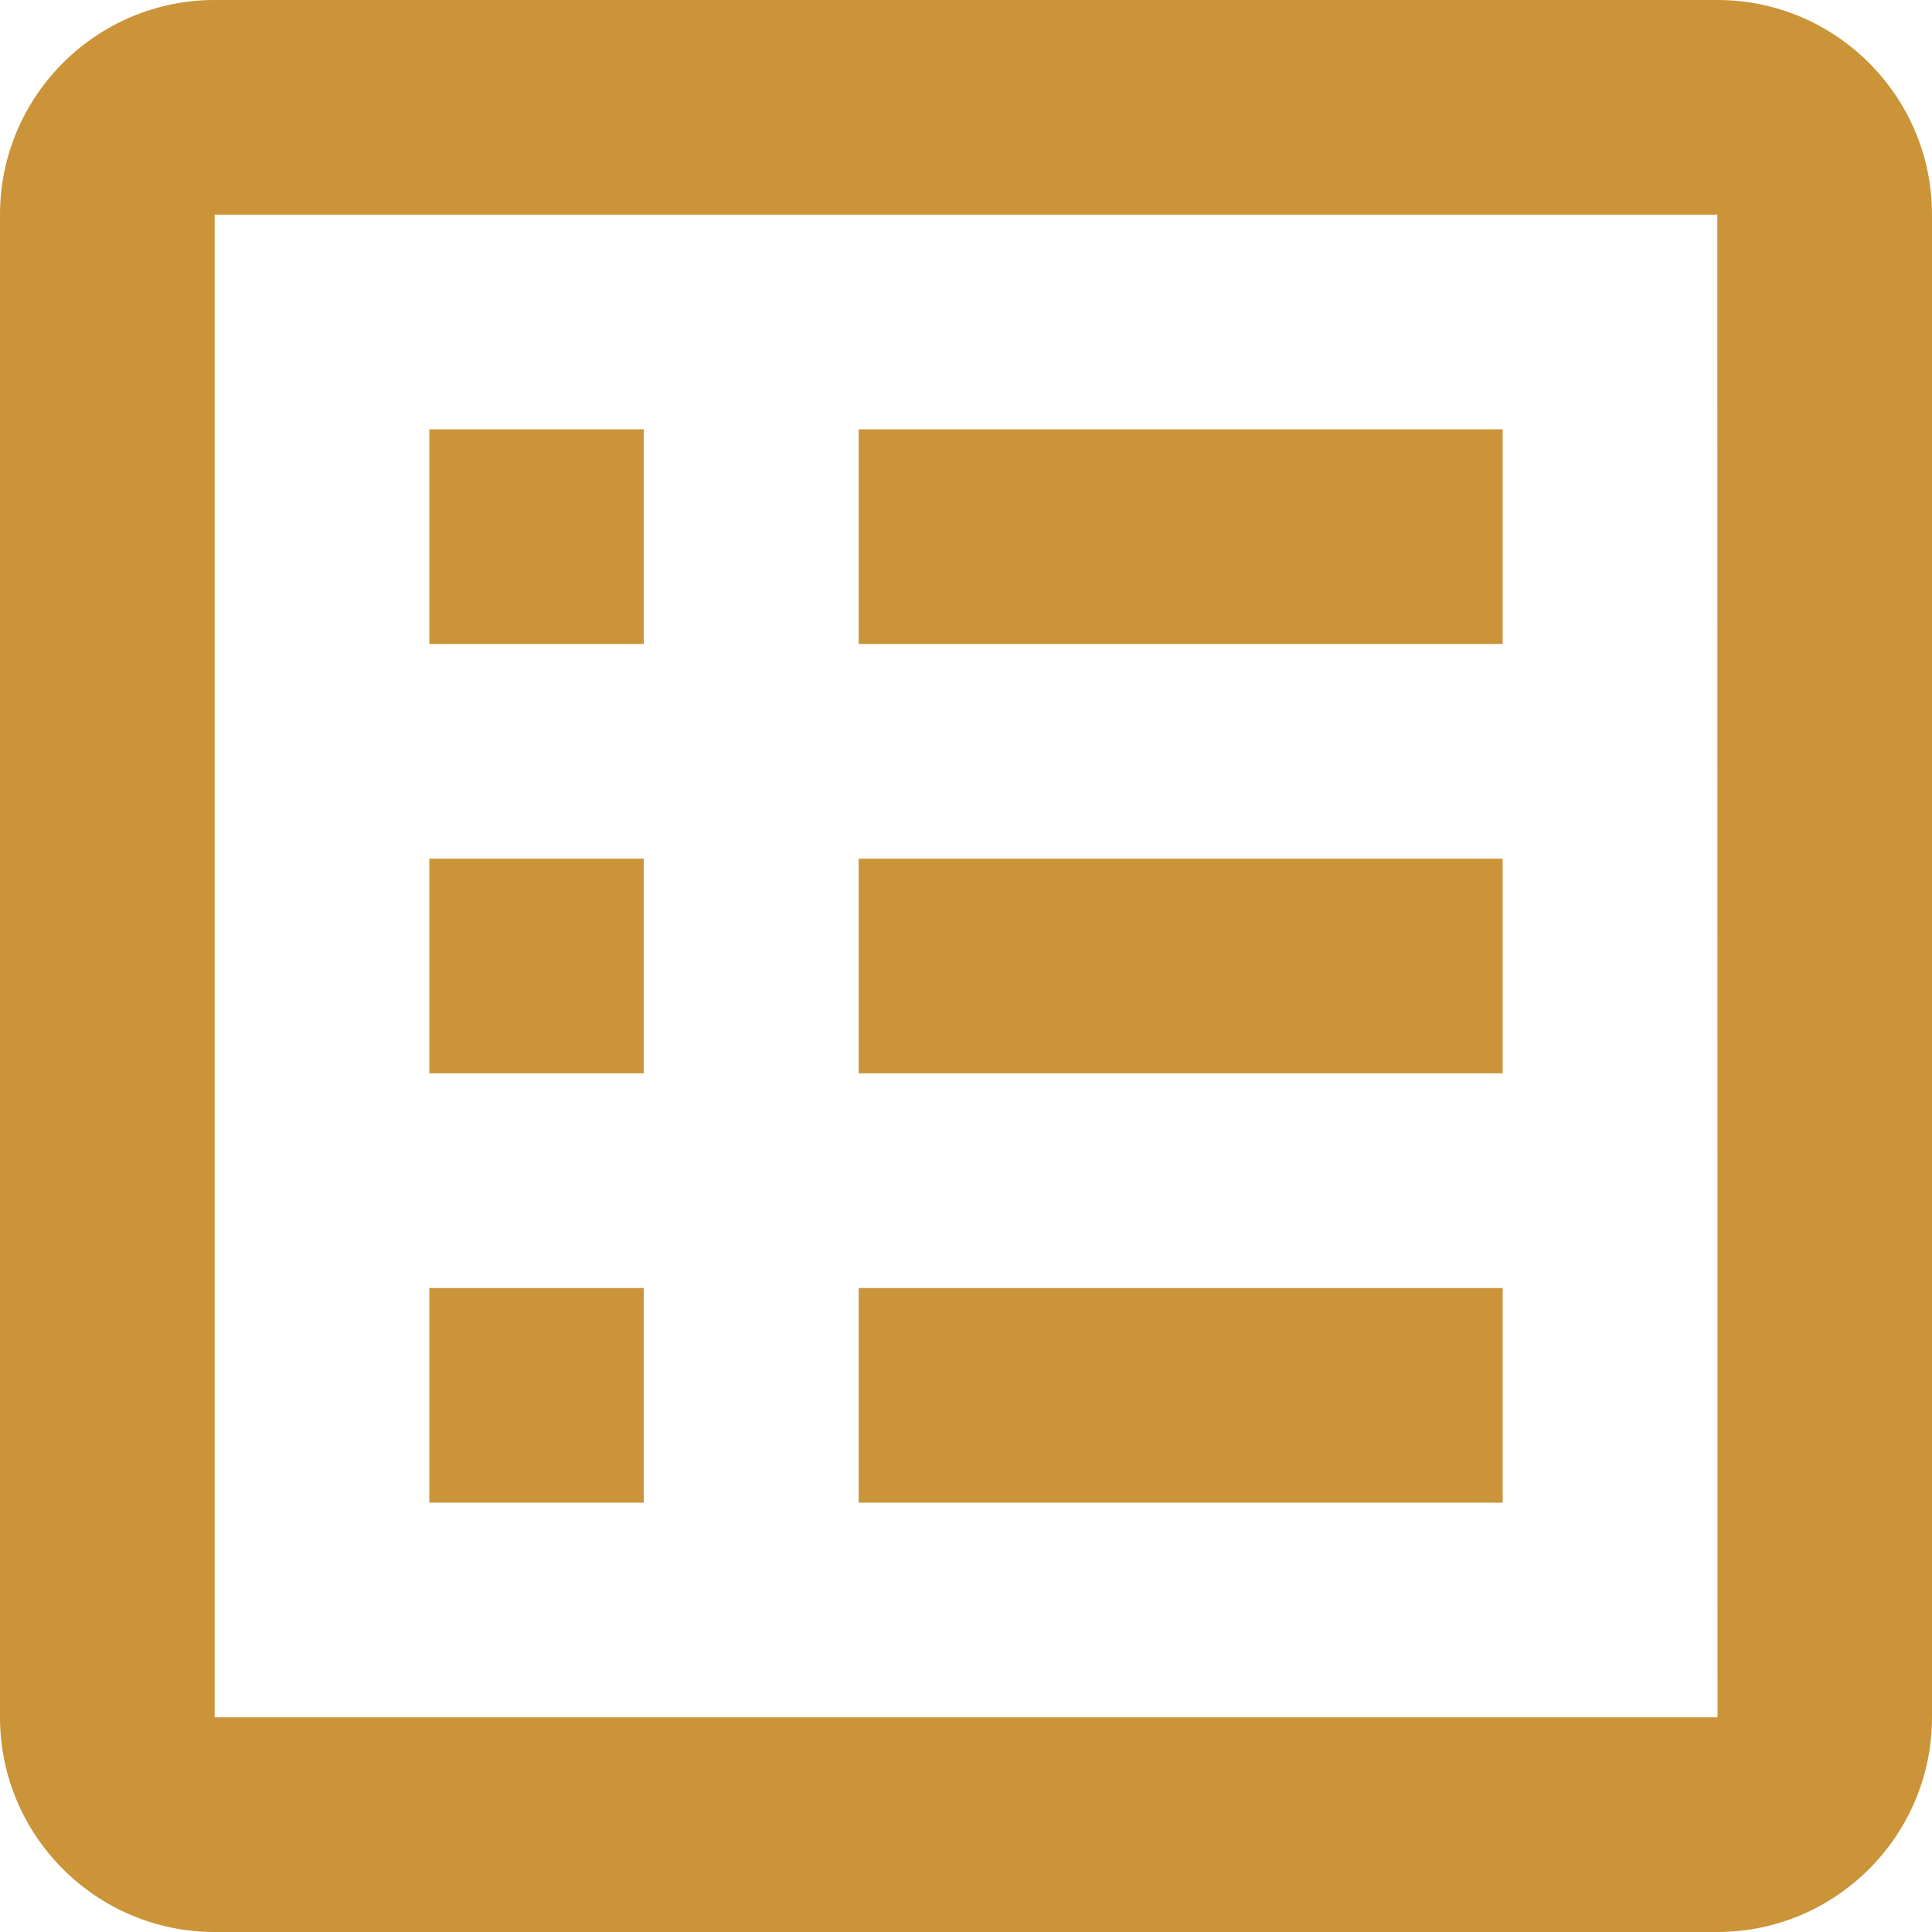
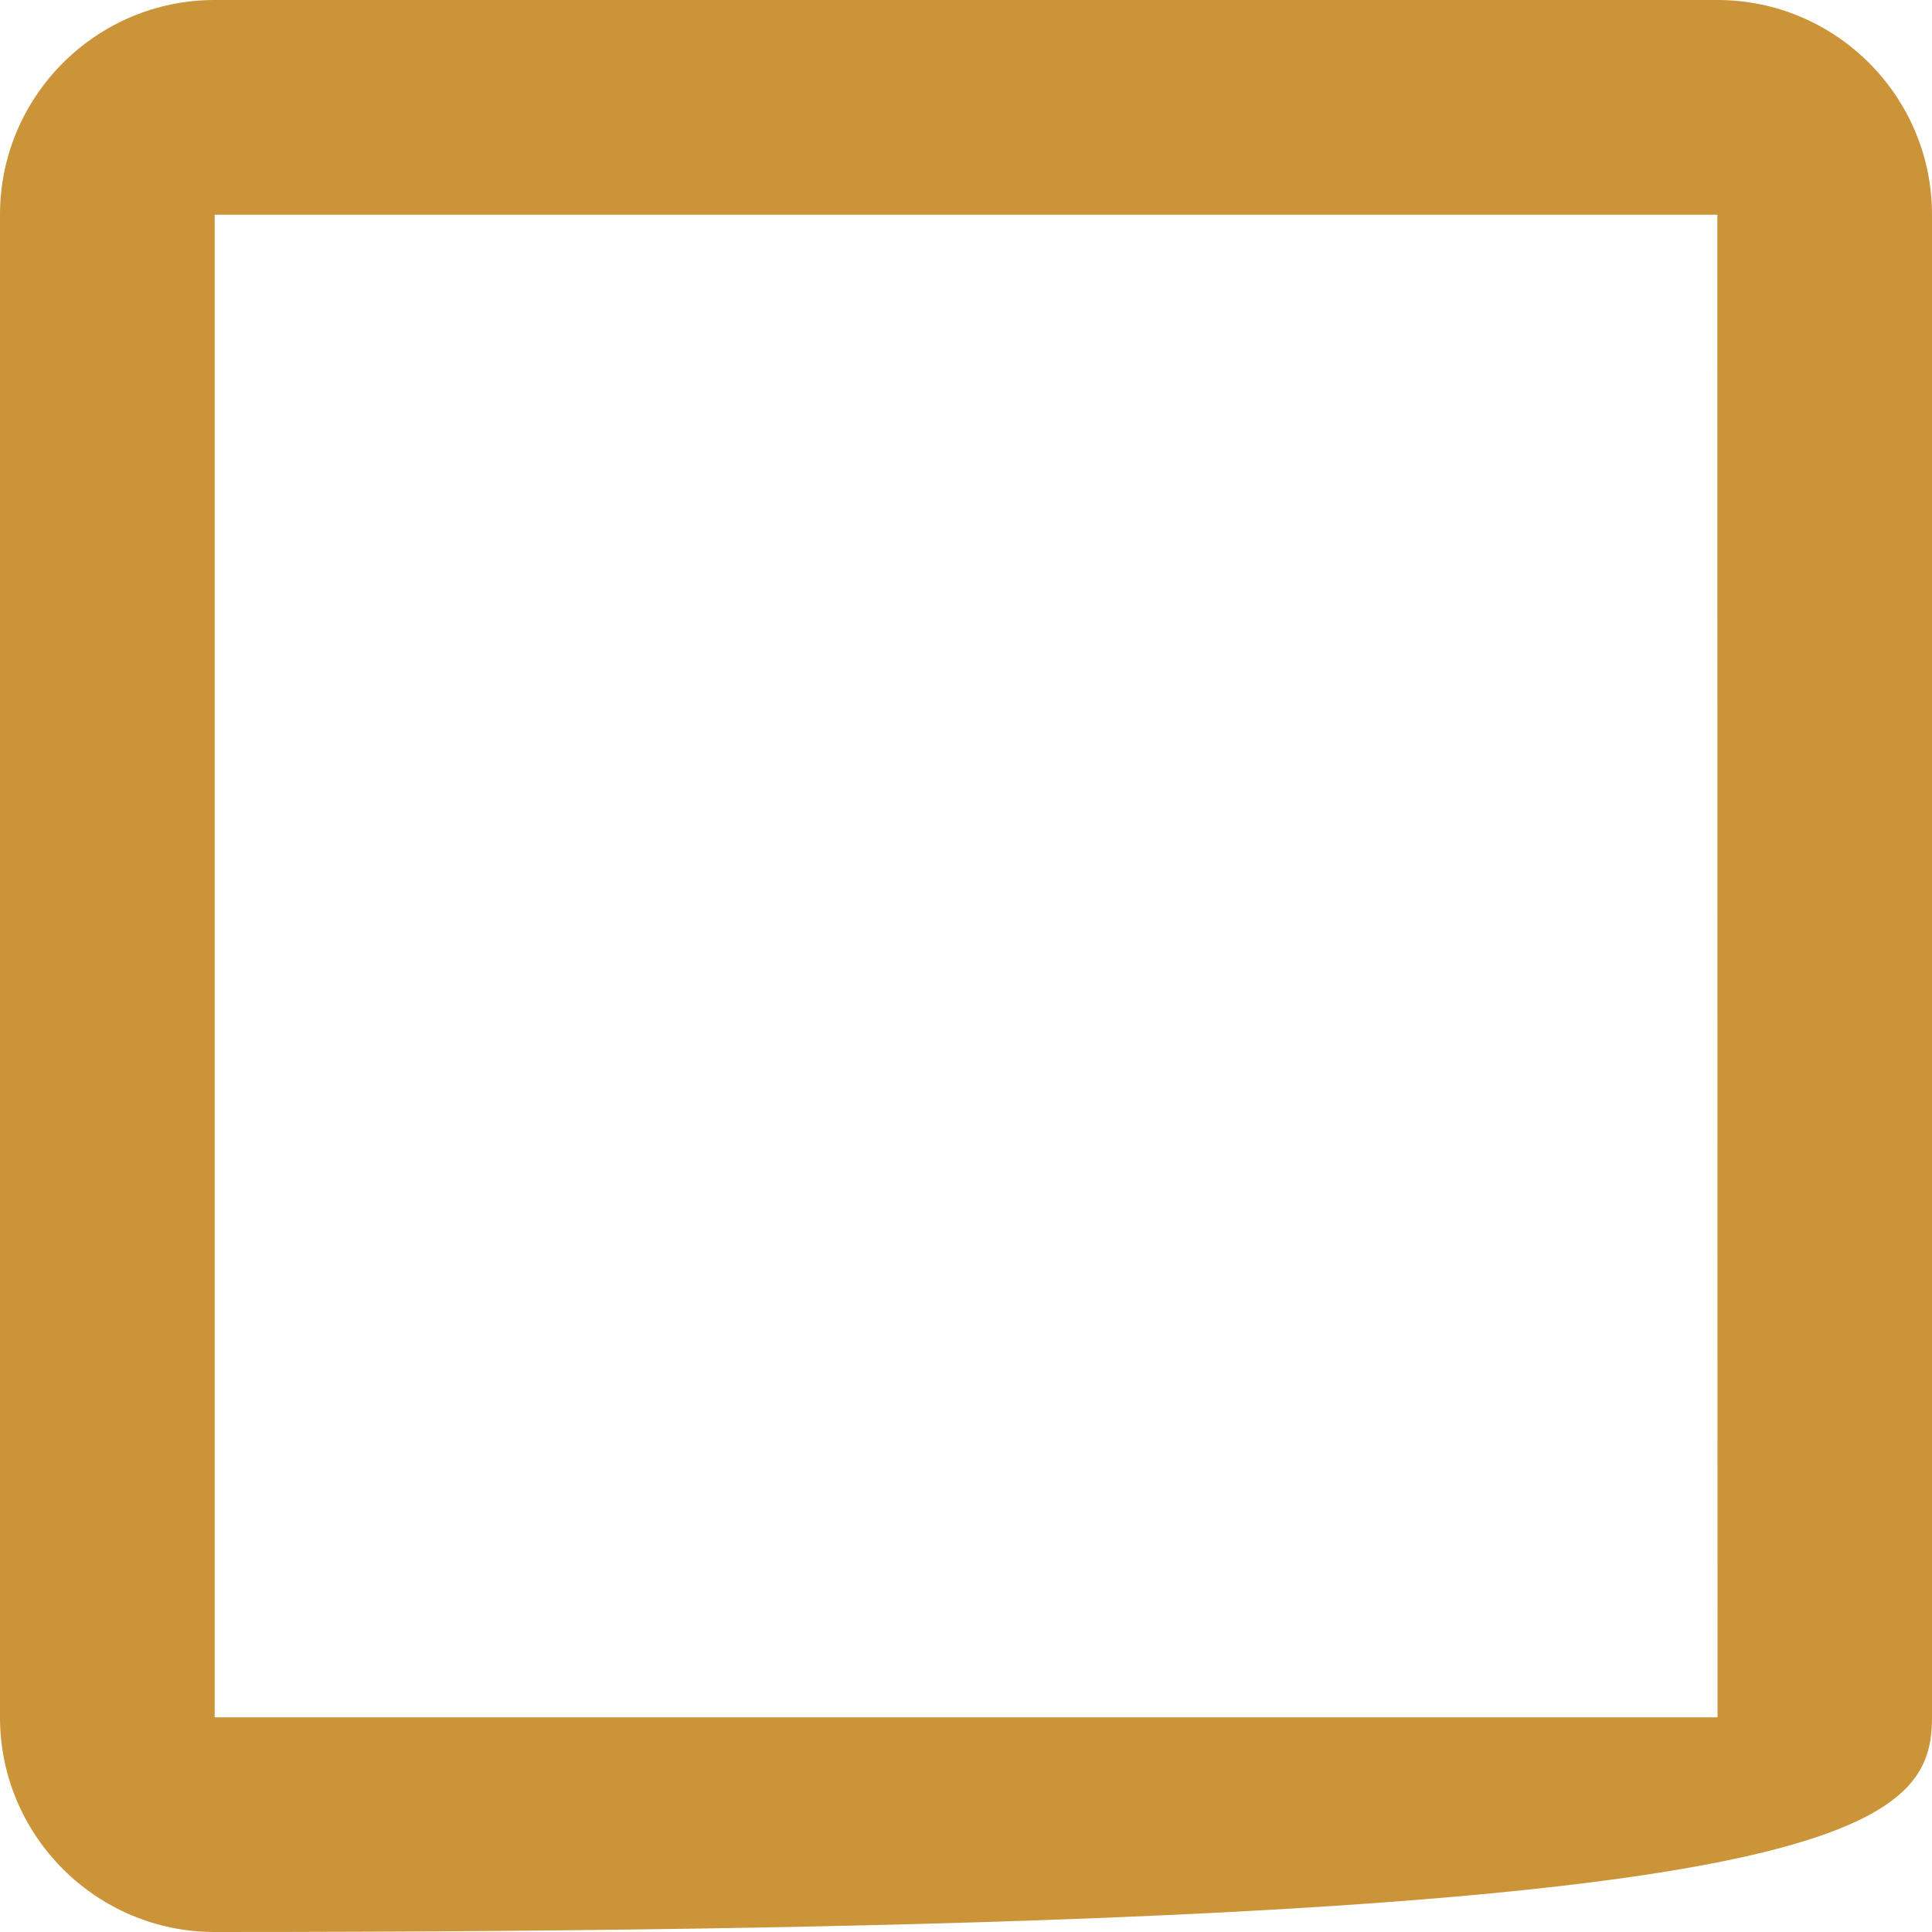
<svg xmlns="http://www.w3.org/2000/svg" preserveAspectRatio="none" width="100%" height="100%" overflow="visible" style="display: block;" viewBox="0 0 36 36" fill="none">
  <g id="icon">
-     <path d="M36 4C36 1.794 34.206 0 32 0H4C1.794 0 0 1.794 0 4V32C0 34.206 1.794 36 4 36H32C34.206 36 36 34.206 36 32V4ZM4 32V4H32L32.004 32H4Z" fill="#CB9438" />
-     <path d="M8 8H11.996V12H8V8ZM16 8H28V12H16V8ZM8 16H11.996V20H8V16ZM16 16H28V20H16V16ZM8 24H11.996V28H8V24ZM16 24H28V28H16V24Z" fill="#CB9438" />
+     <path d="M36 4C36 1.794 34.206 0 32 0H4C1.794 0 0 1.794 0 4V32C0 34.206 1.794 36 4 36C34.206 36 36 34.206 36 32V4ZM4 32V4H32L32.004 32H4Z" fill="#CB9438" />
  </g>
</svg>